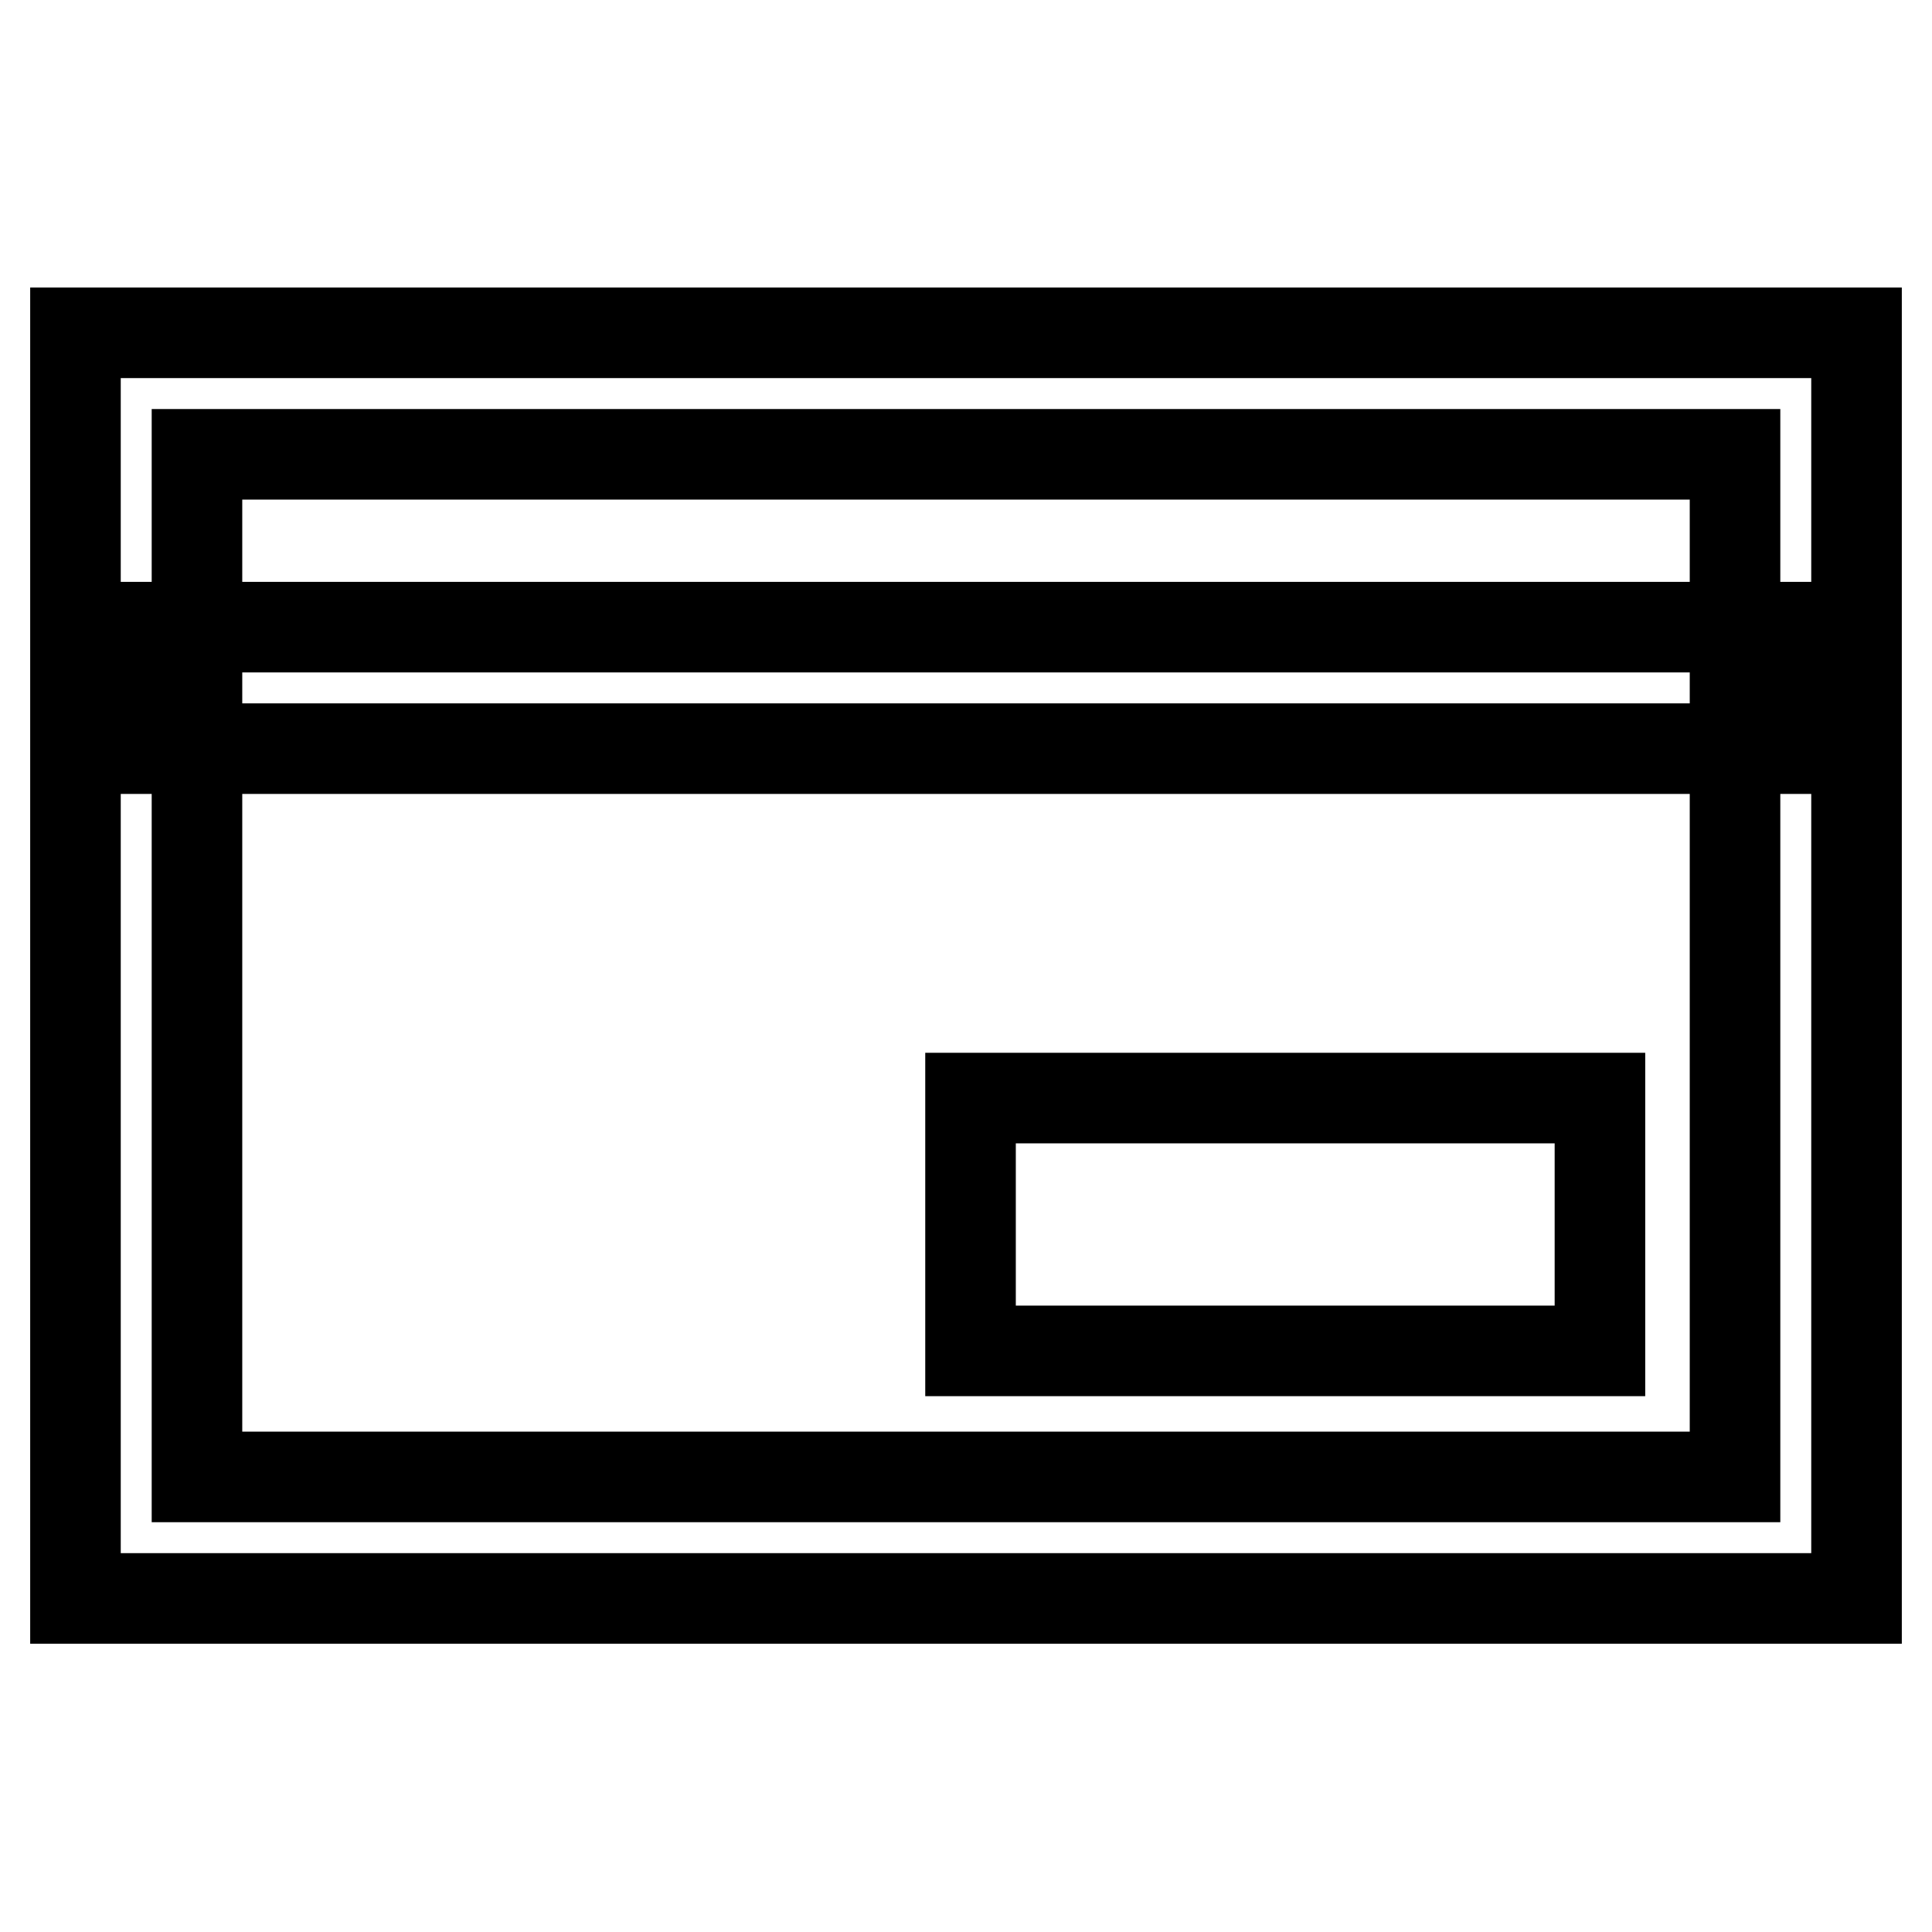
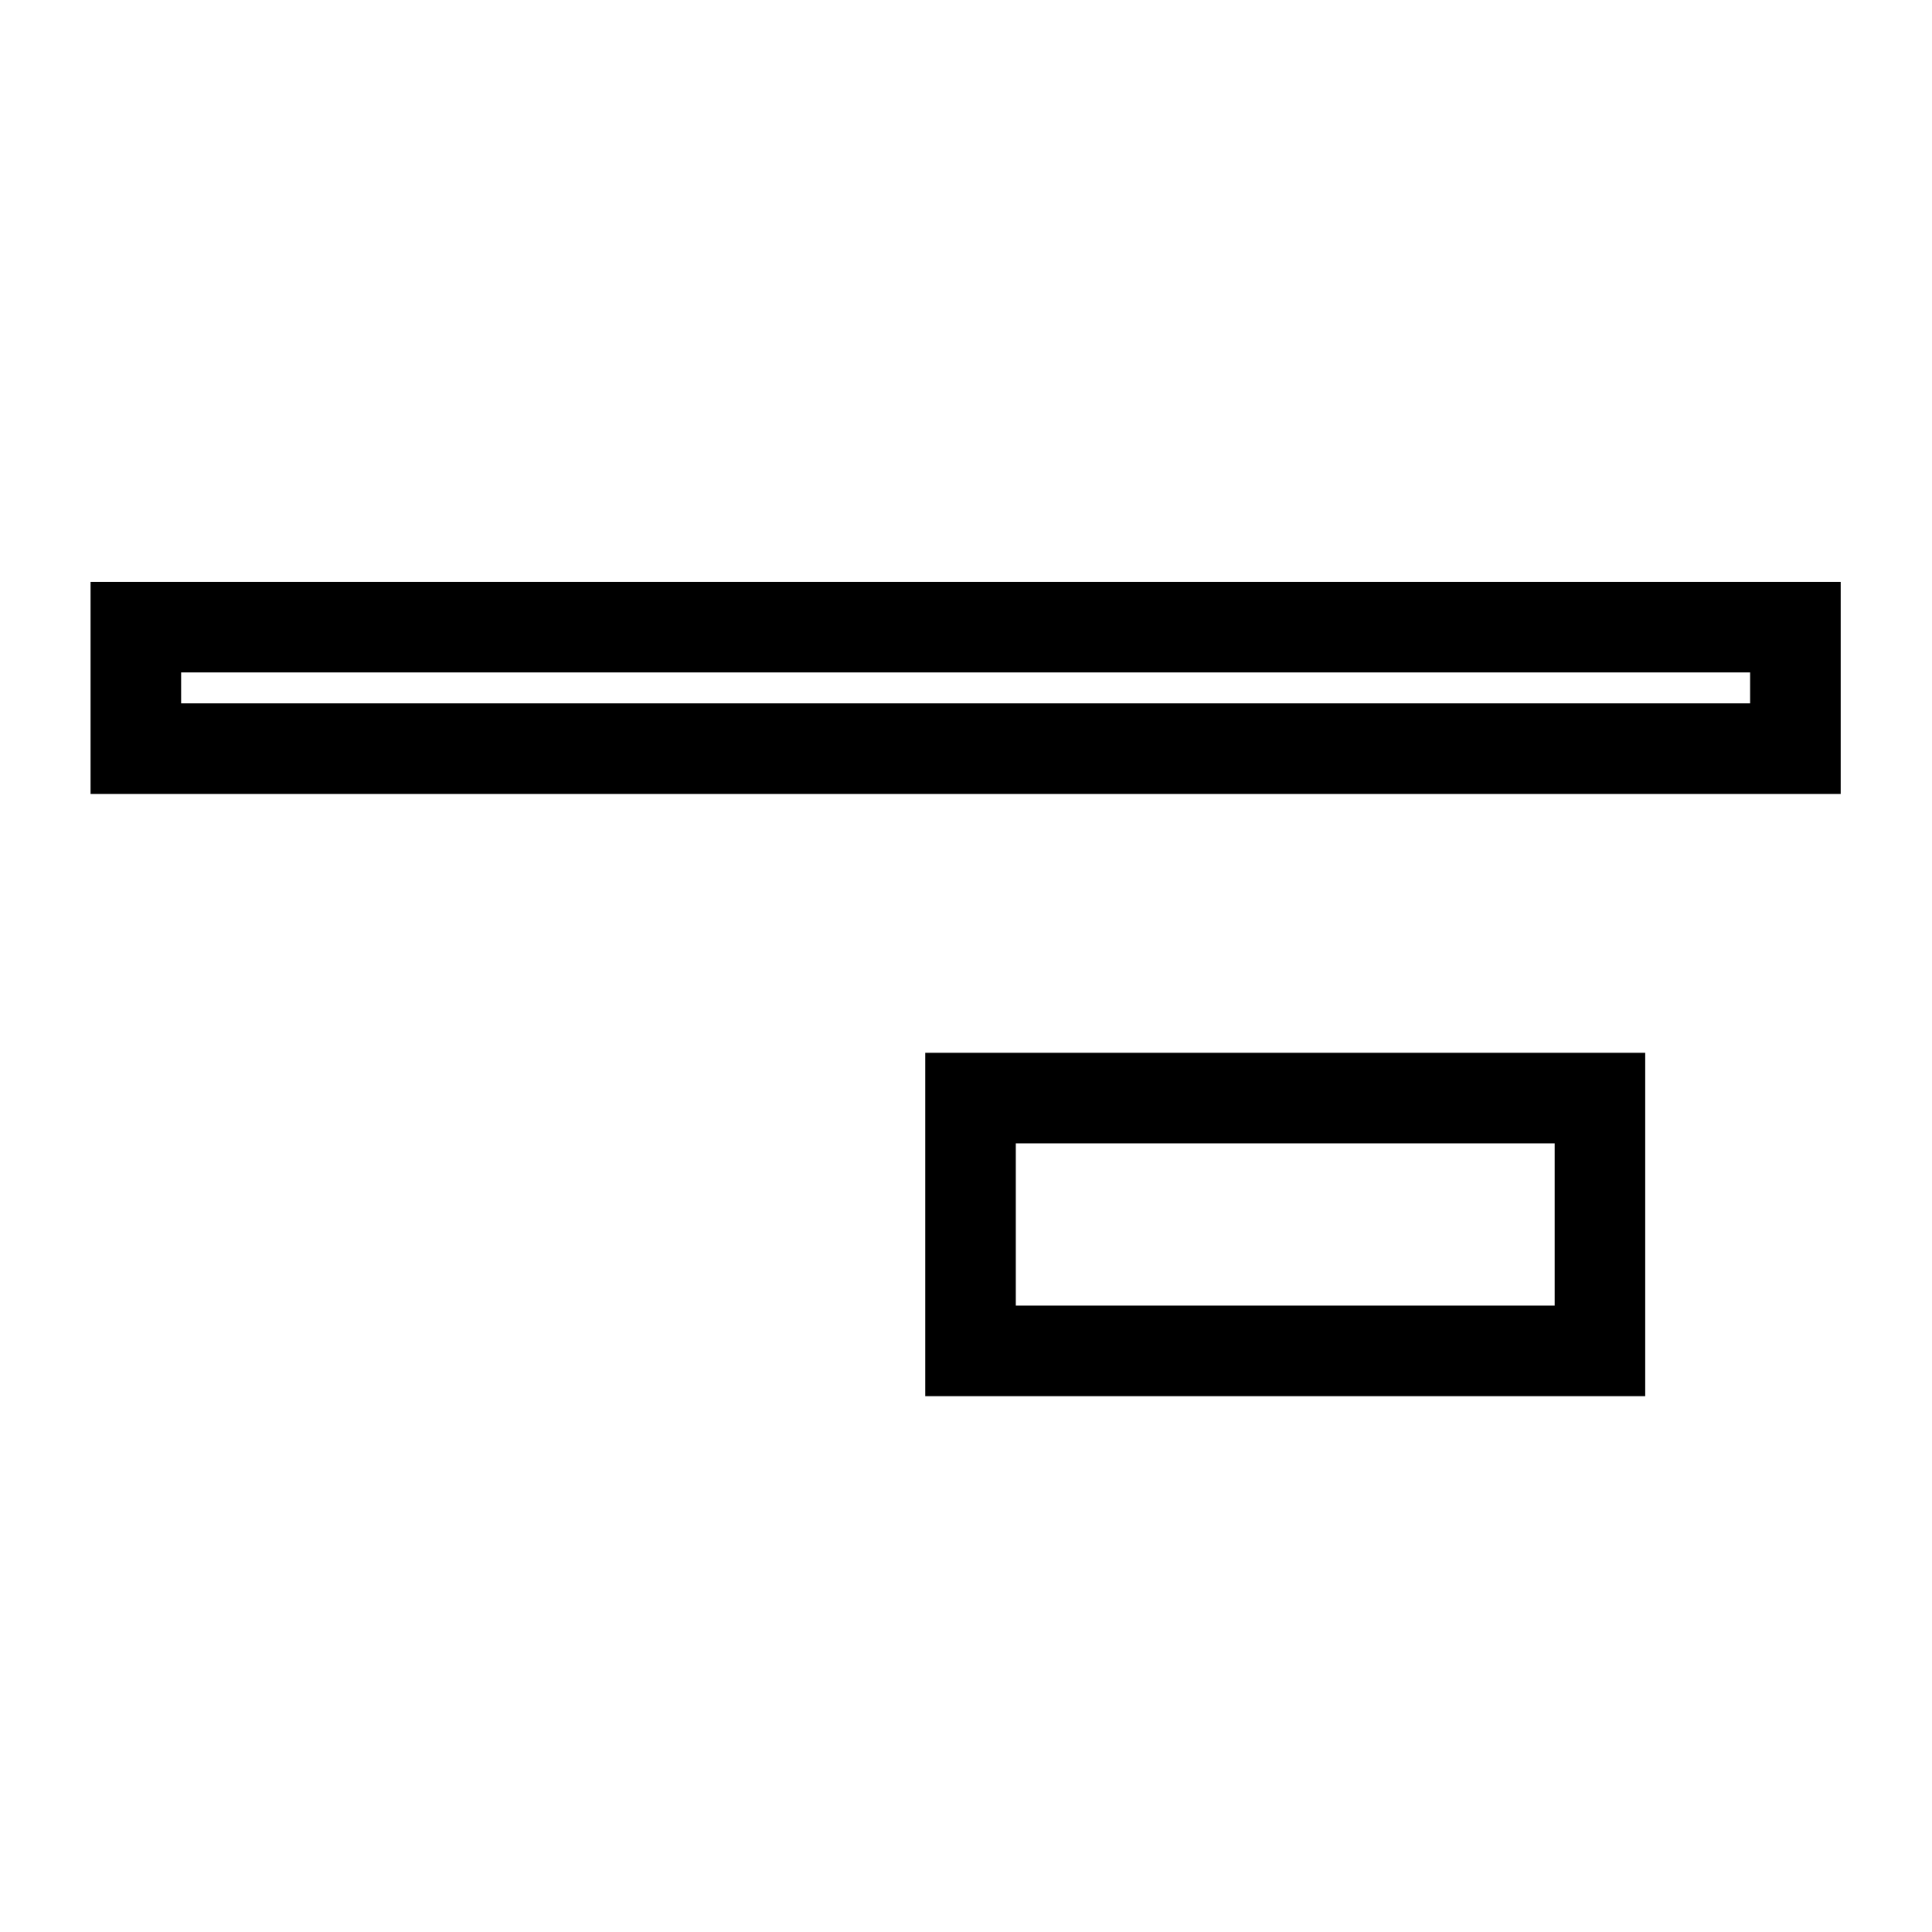
<svg xmlns="http://www.w3.org/2000/svg" version="1.1" x="0px" y="0px" viewBox="0 0 256 256" enable-background="new 0 0 256 256" xml:space="preserve">
  <g>
-     <path stroke-width="12" fill-opacity="0" stroke="#000000" d="M246,211.8H10V44.1h236L246,211.8L246,211.8z M26.1,195.7h203.8V60.2H26.1V195.7L26.1,195.7z" />
    <path stroke-width="12" fill-opacity="0" stroke="#000000" d="M18,83.1h219.9v16.1H18V83.1z M128.6,145.5H212v33.5h-83.4V145.5z" />
  </g>
</svg>